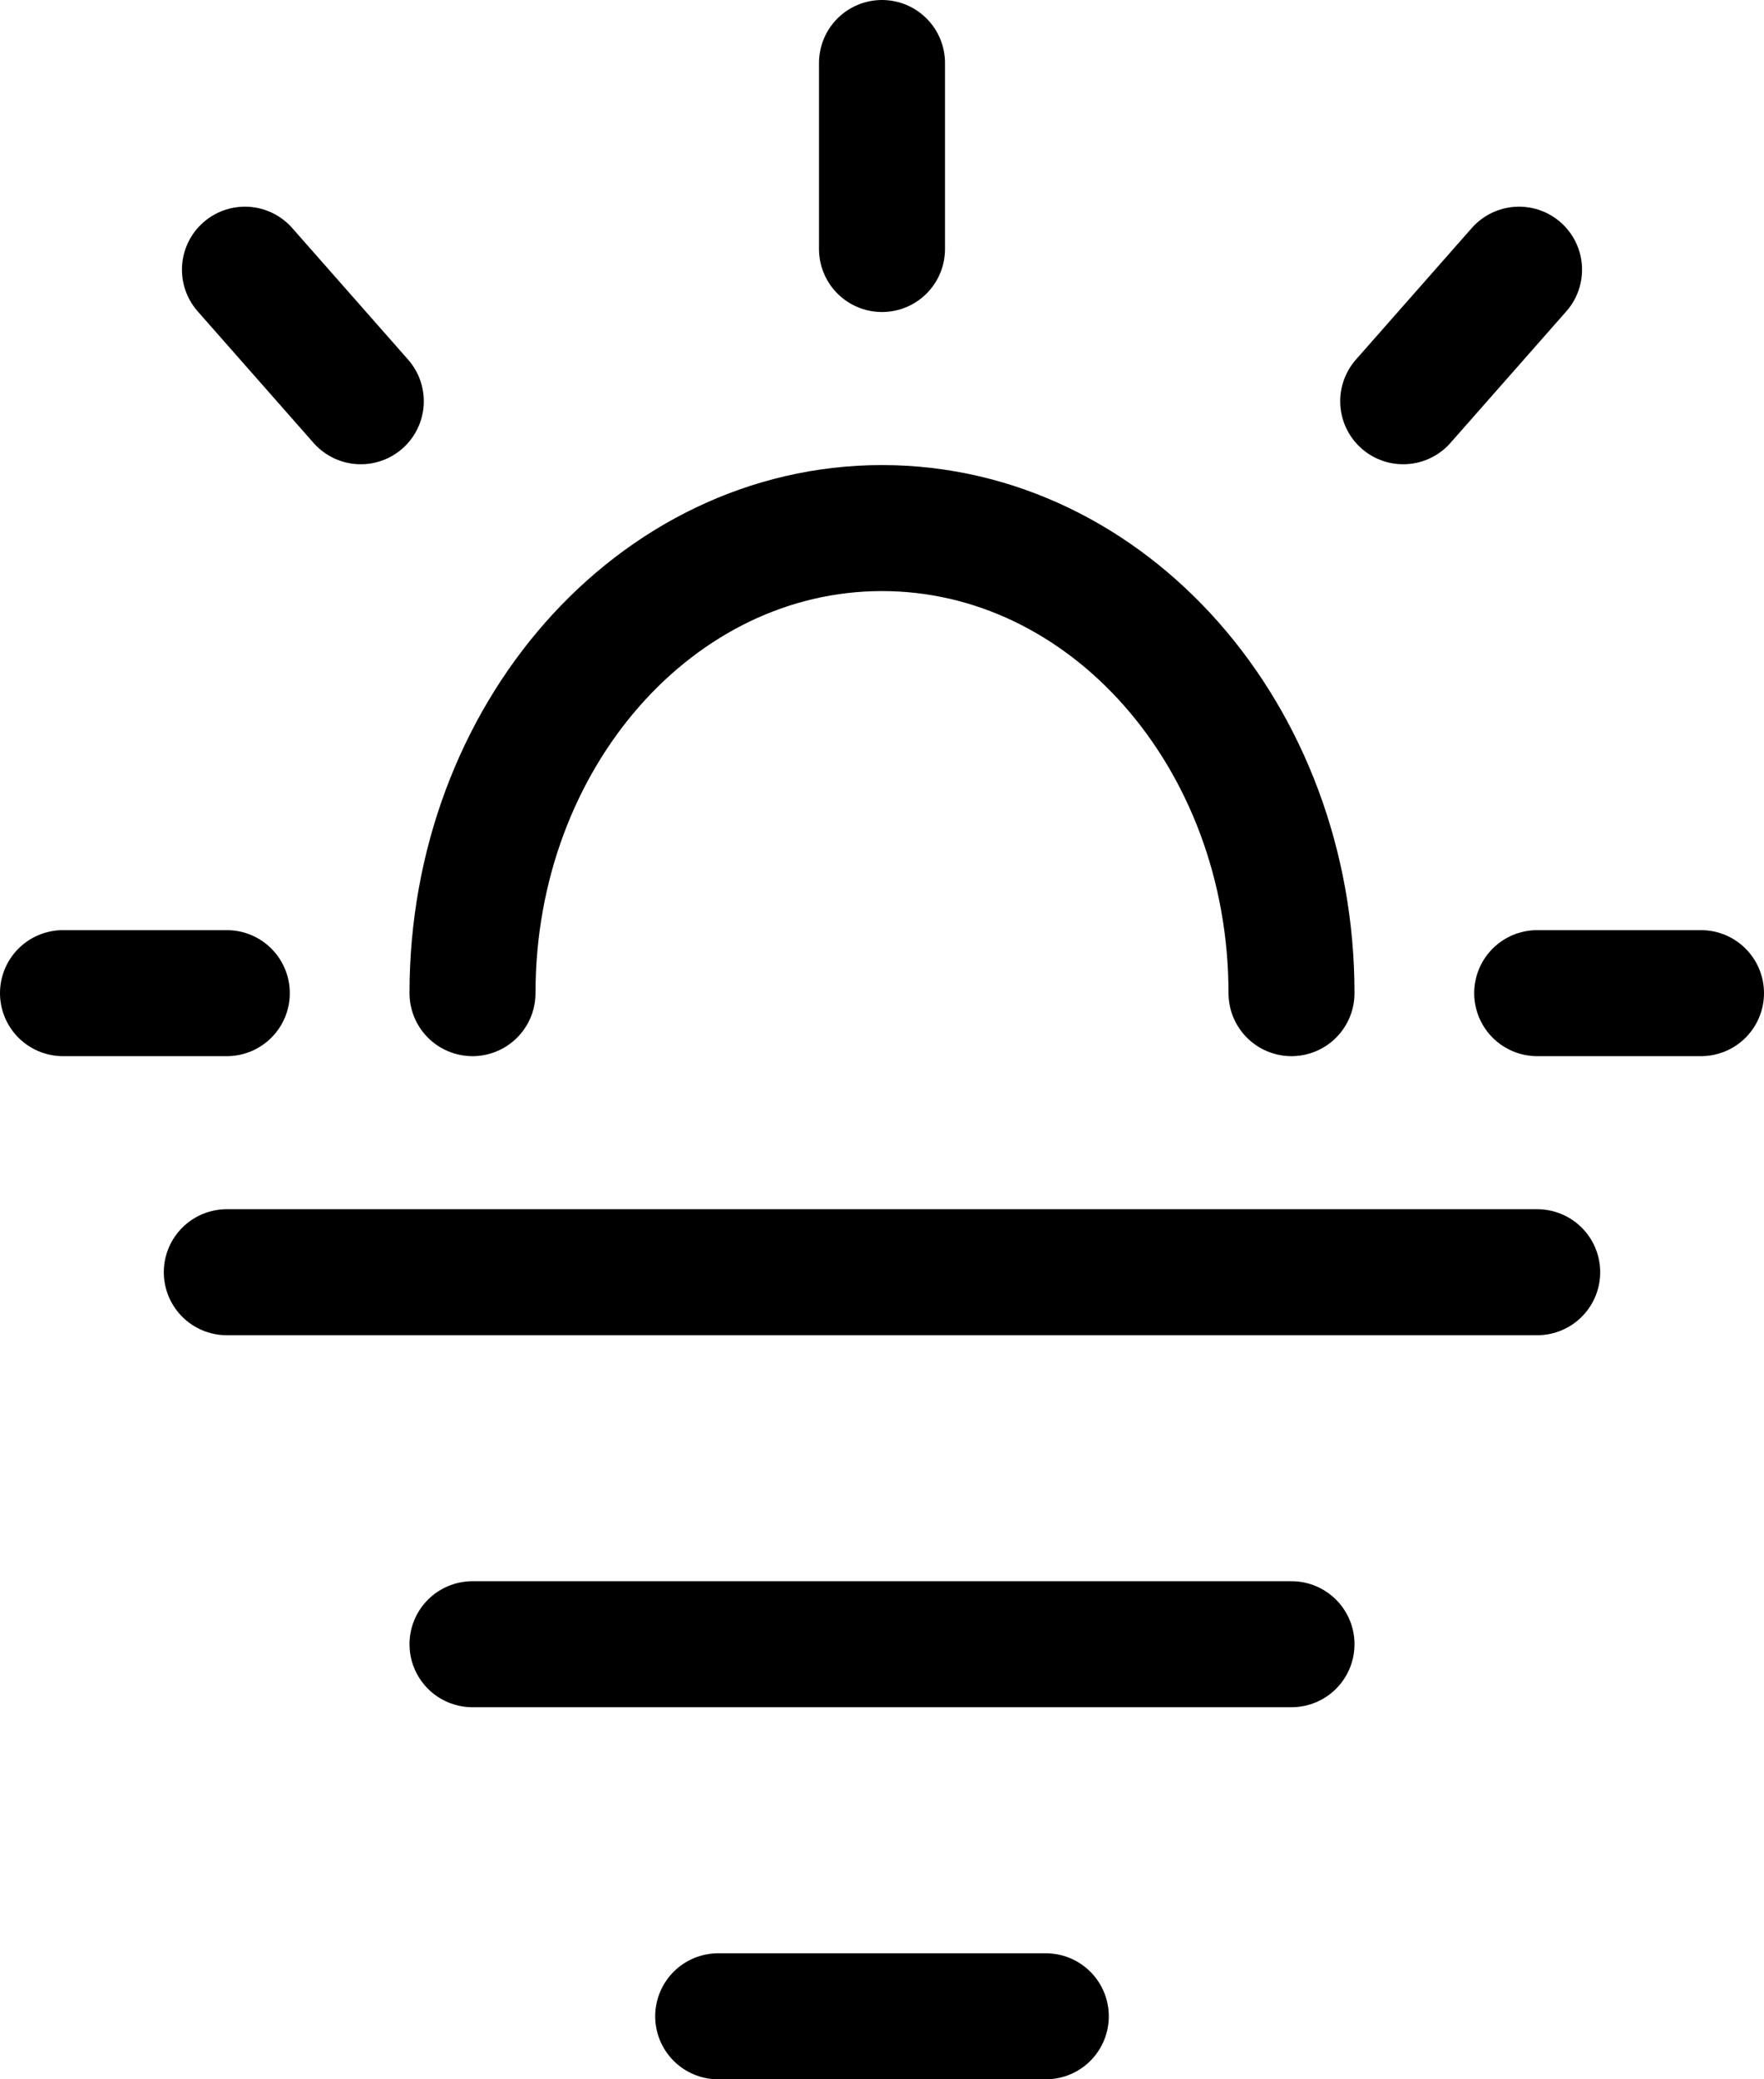
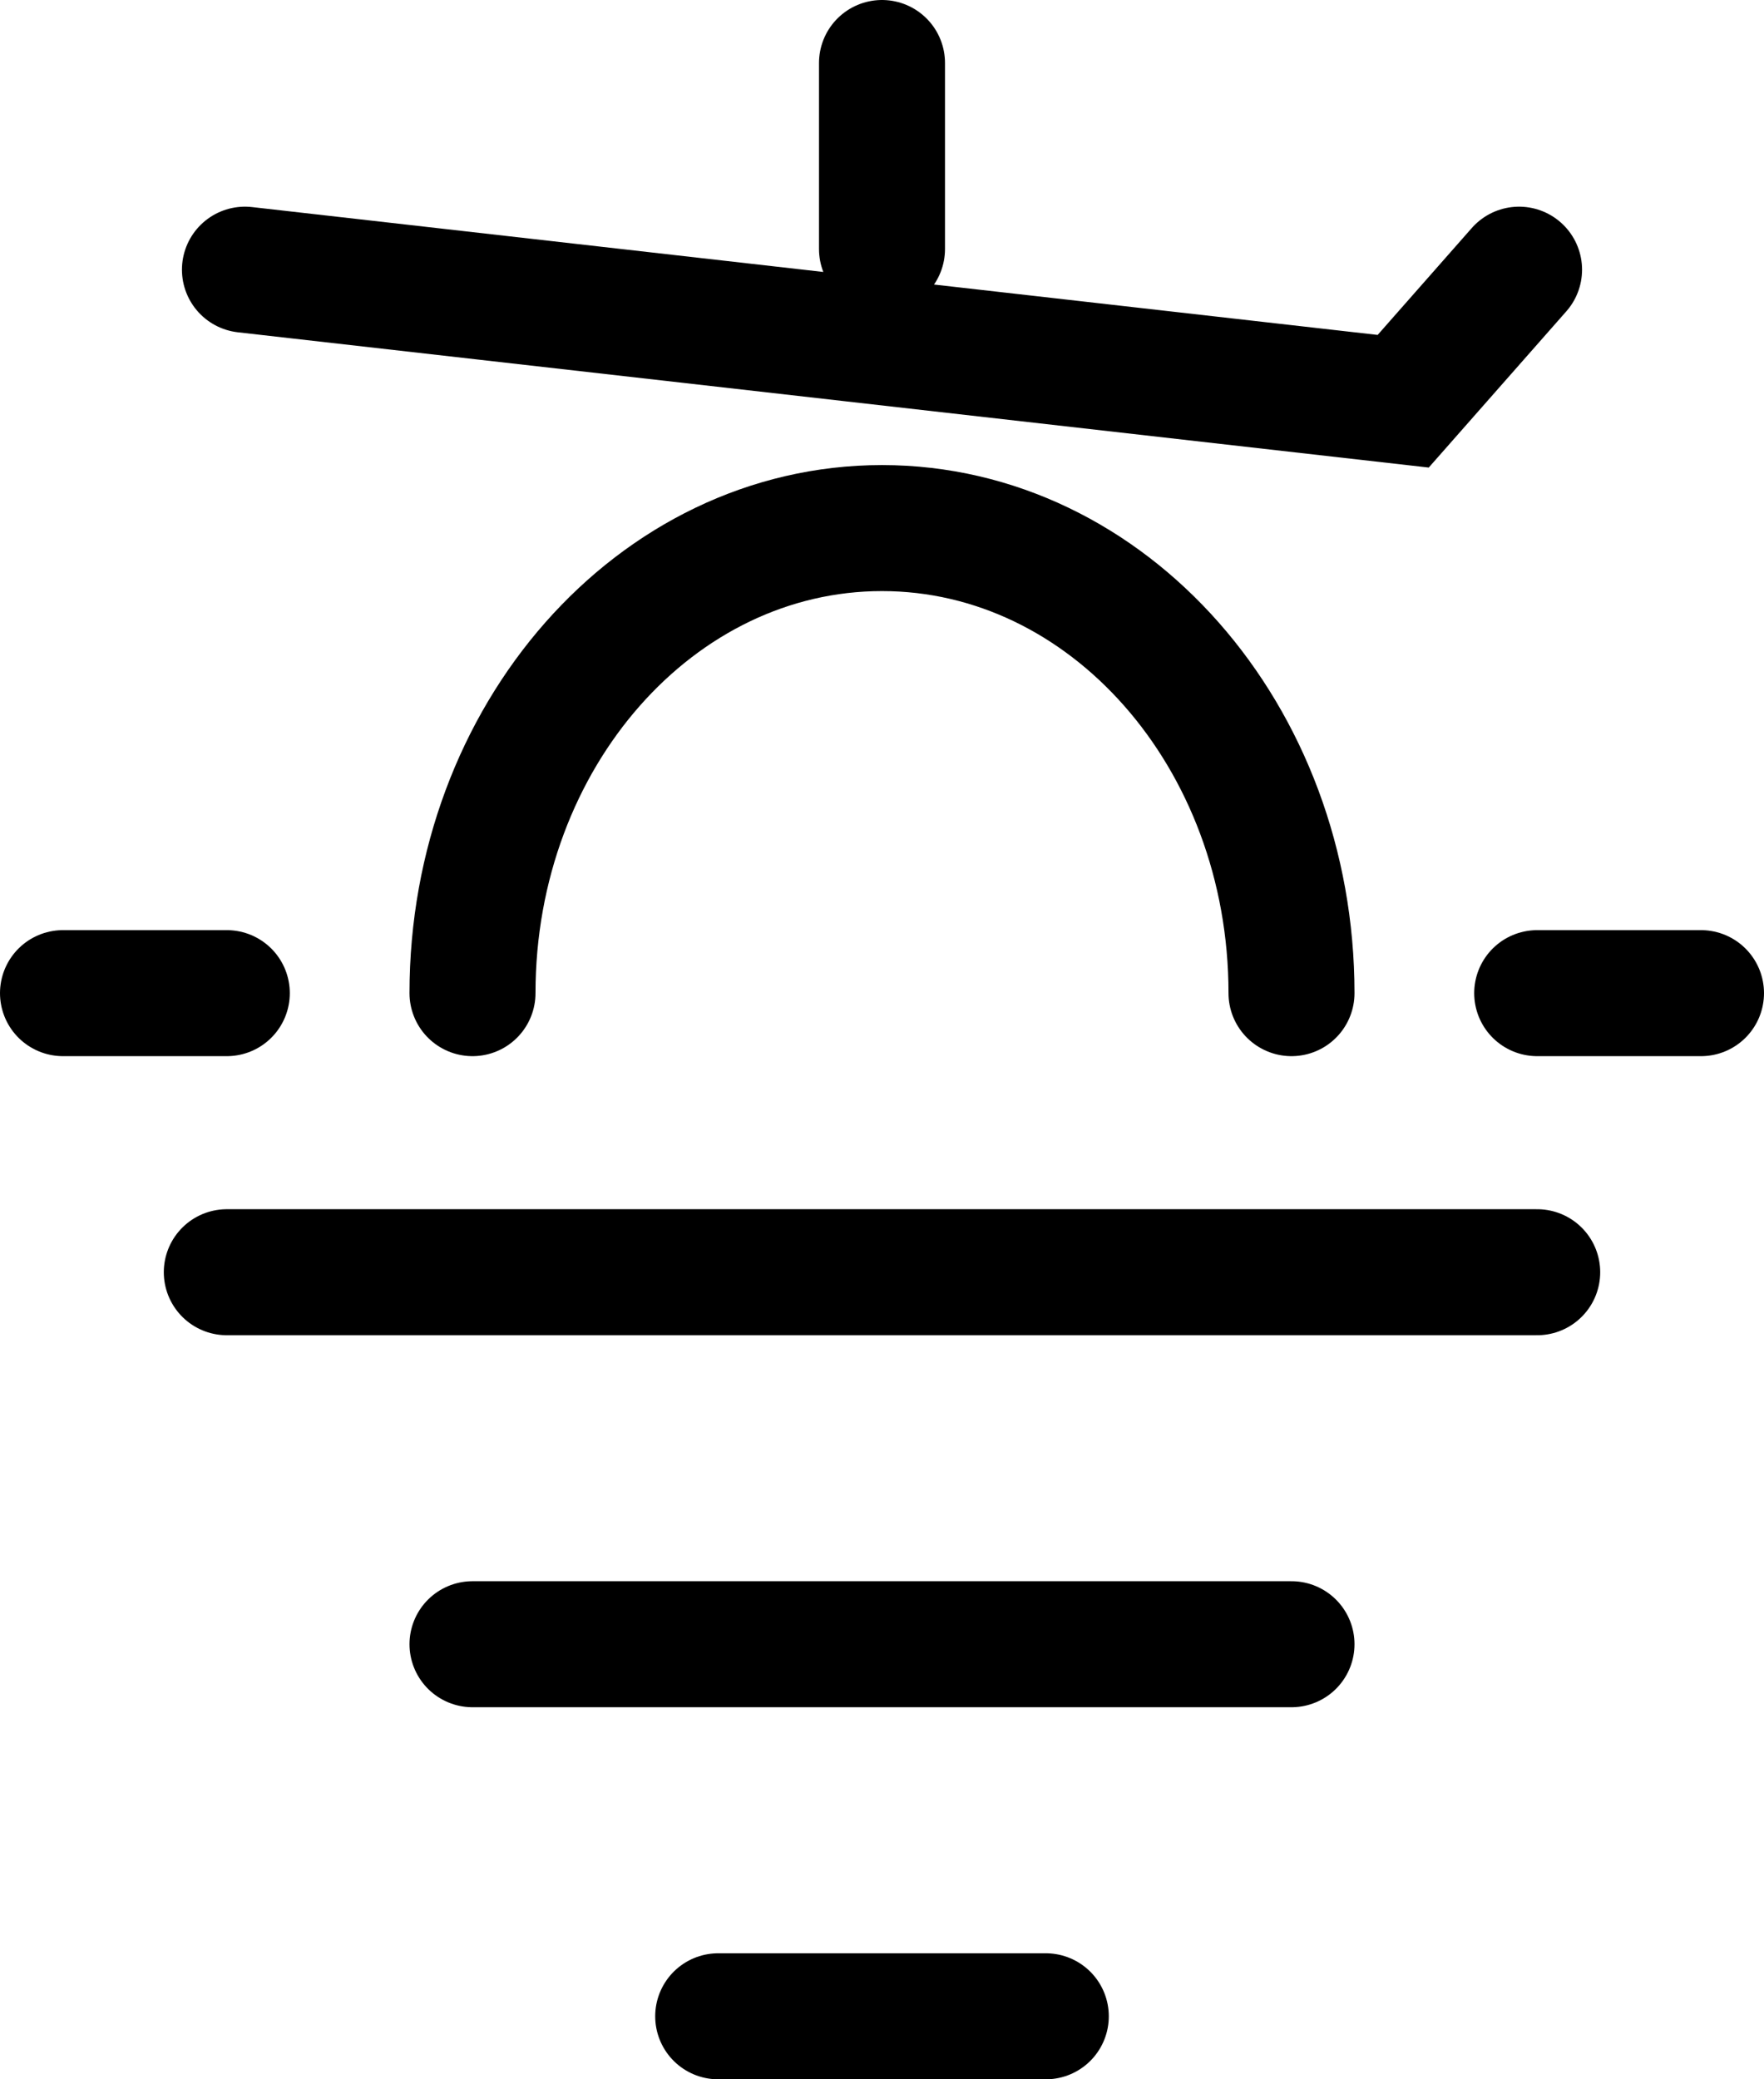
<svg xmlns="http://www.w3.org/2000/svg" width="28" height="33" viewBox="0 0 28 33" fill="none">
-   <path d="M24.112 4.28L22.273 6.368M5.727 6.368L3.888 4.28M3.6 15.762H1M14 1V3.952M27 15.762H24.4M3.6 20.191H24.4M7.5 15.762C7.5 11.685 10.41 8.381 14 8.381C17.59 8.381 20.5 11.685 20.5 15.762M7.5 26.095H20.5M11.4 32H16.6" stroke="black" stroke-width="2" stroke-linecap="round" />
+   <path d="M24.112 4.28L22.273 6.368L3.888 4.28M3.6 15.762H1M14 1V3.952M27 15.762H24.4M3.6 20.191H24.4M7.5 15.762C7.5 11.685 10.41 8.381 14 8.381C17.59 8.381 20.5 11.685 20.5 15.762M7.5 26.095H20.5M11.4 32H16.6" stroke="black" stroke-width="2" stroke-linecap="round" />
</svg>